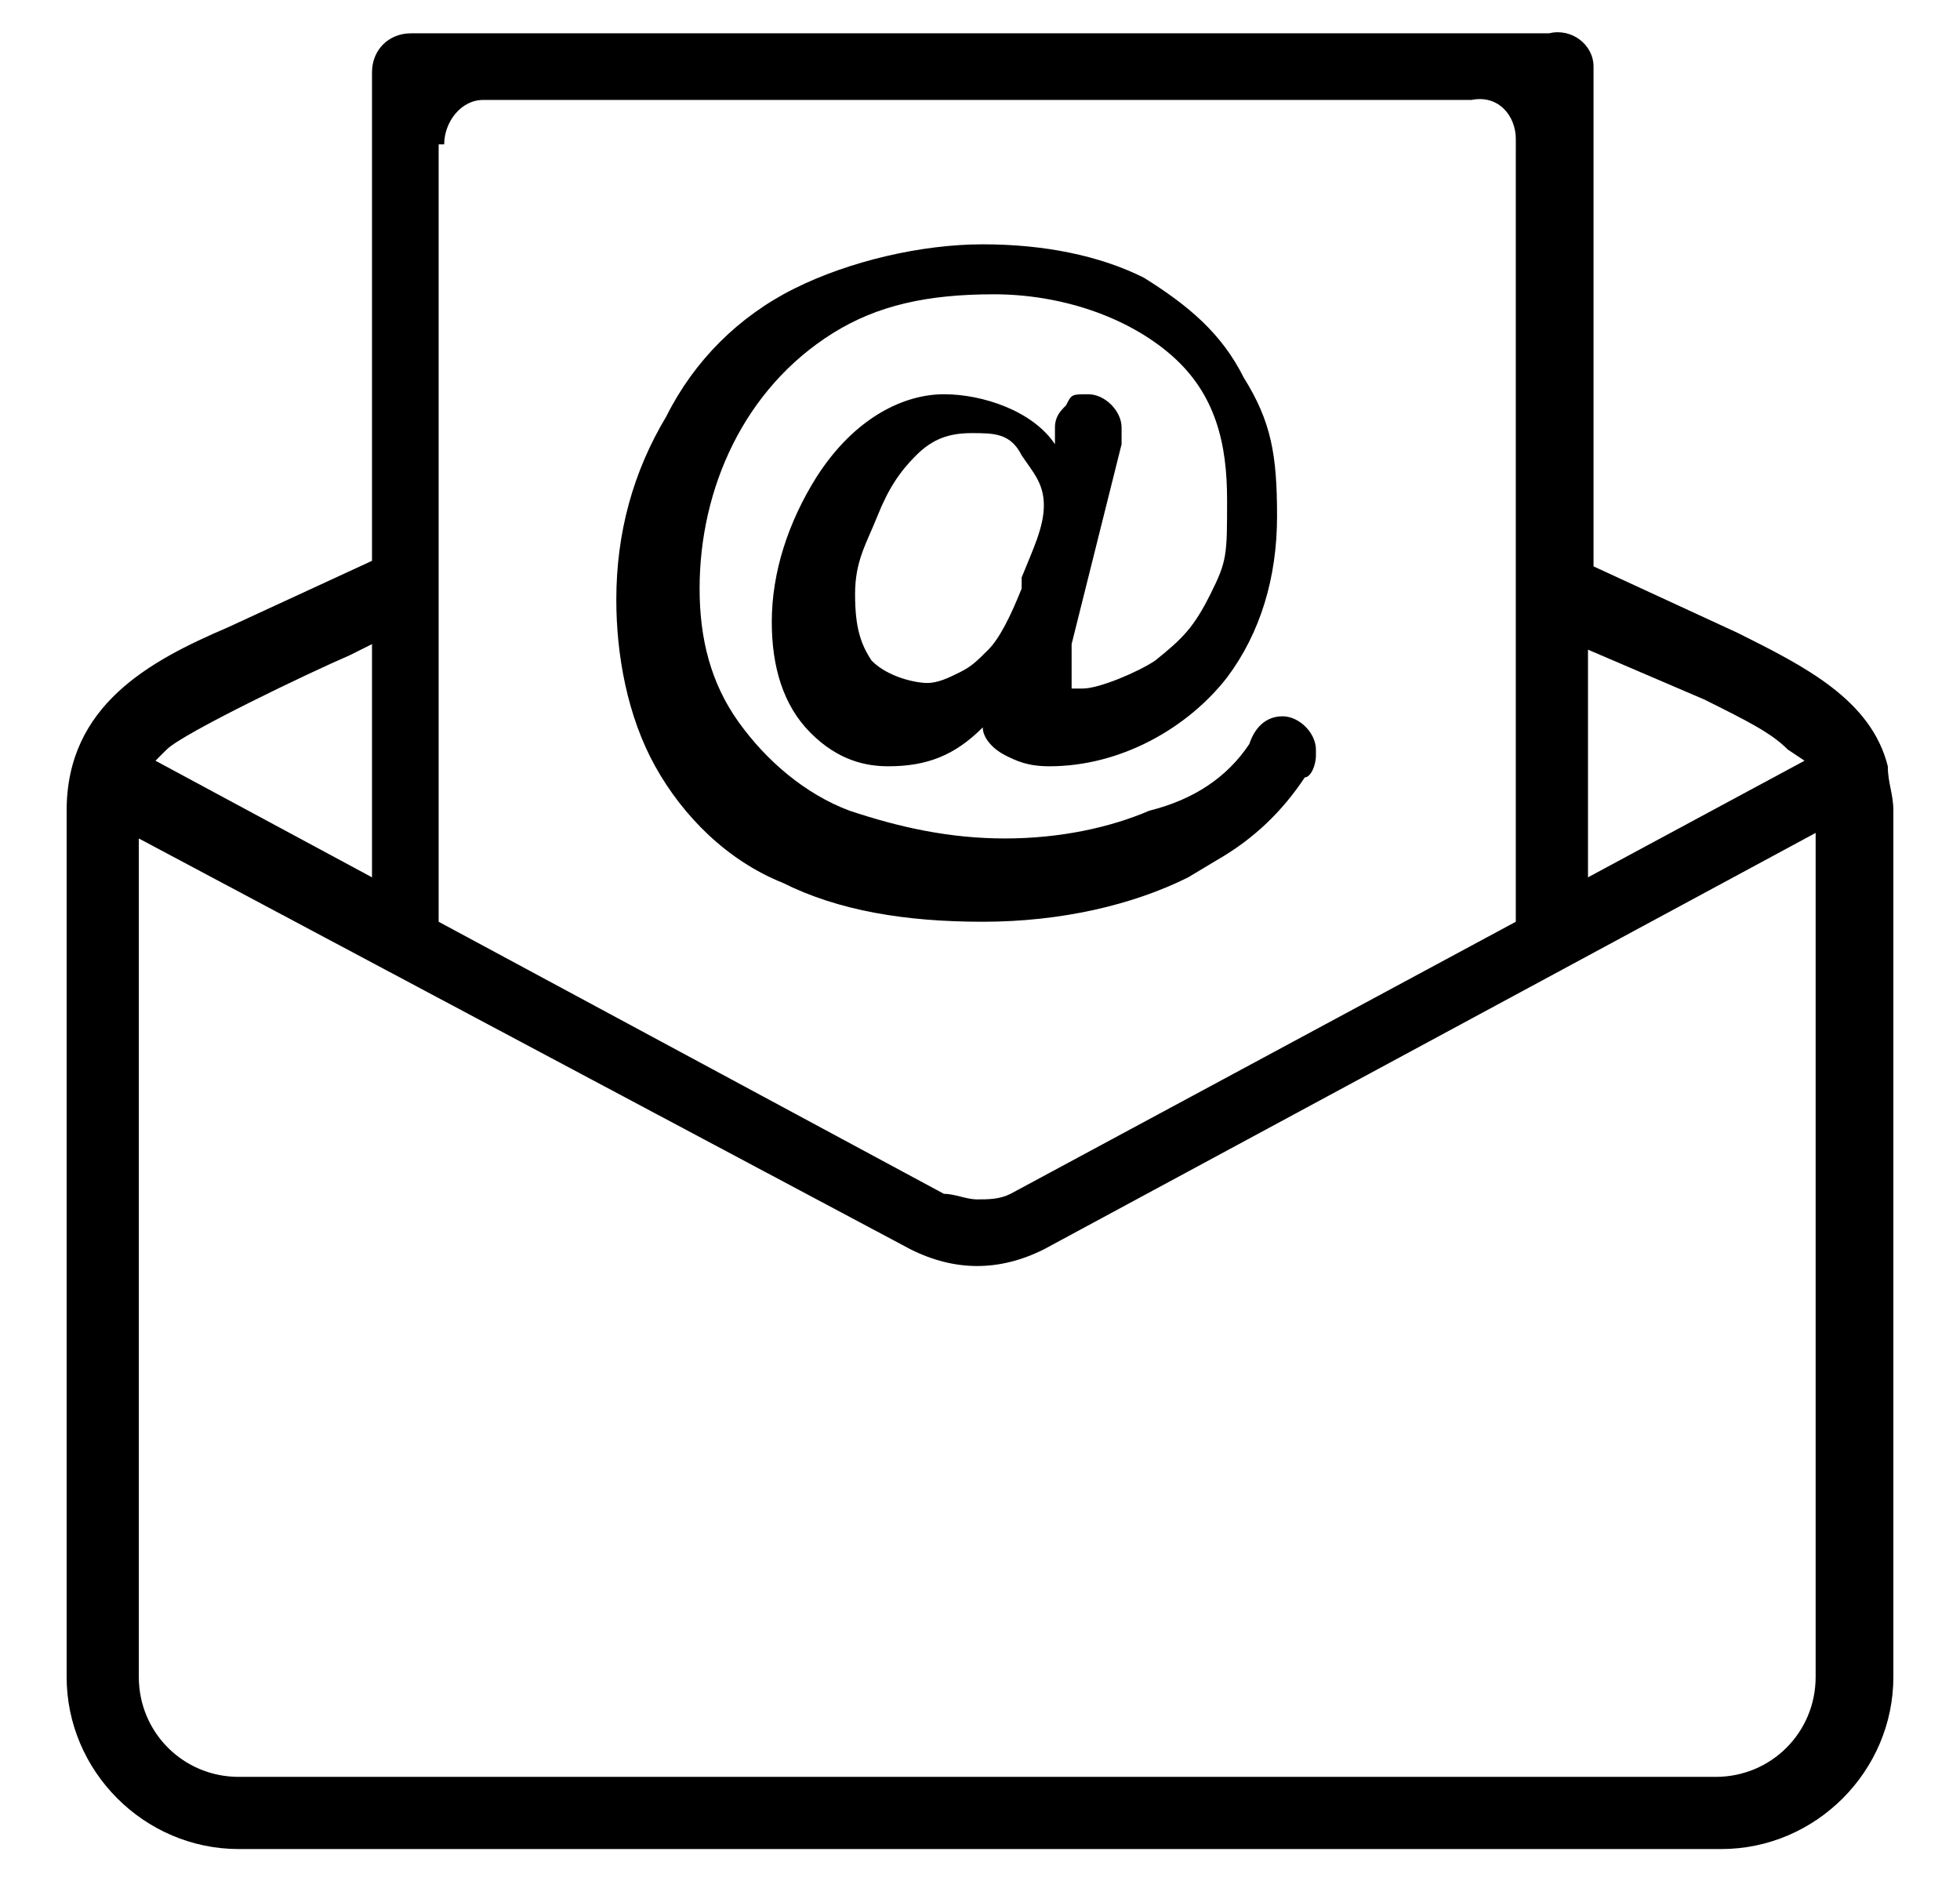
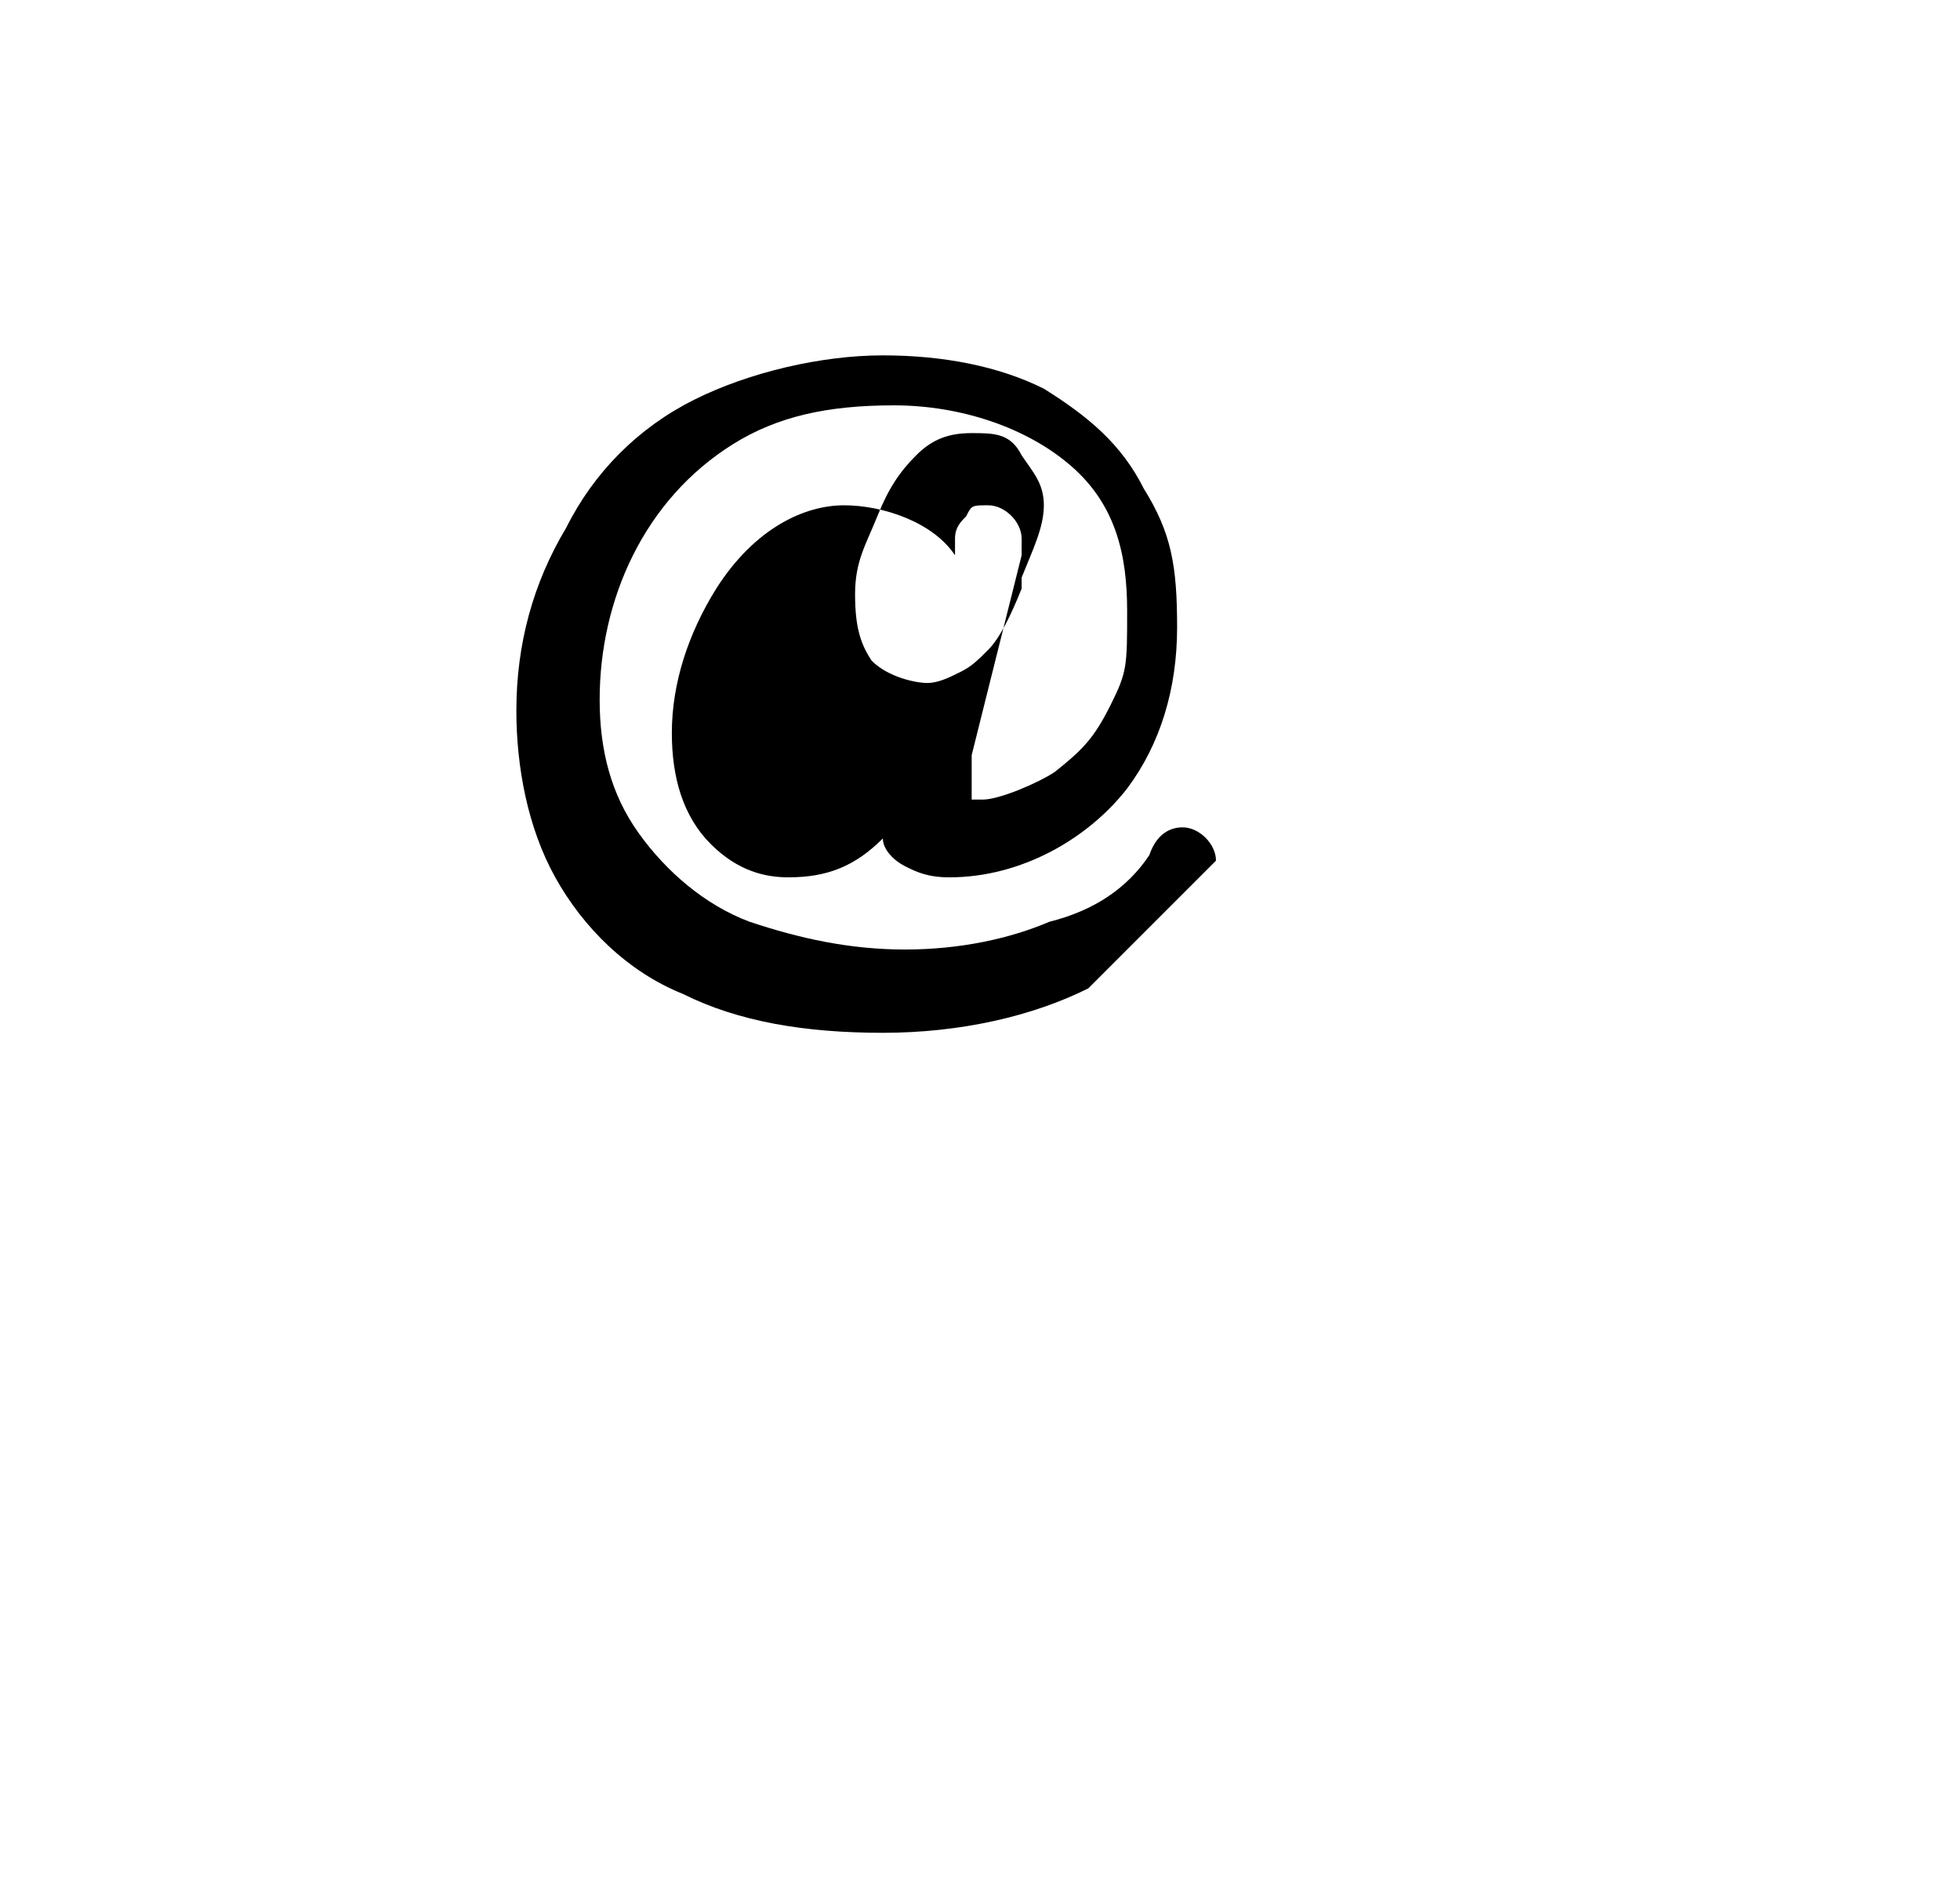
<svg xmlns="http://www.w3.org/2000/svg" version="1.1" viewBox="0 0 35.3 33.8">
  <defs>
    <style>
      .cls-1 {
        fill: #000;
        stroke-width: 0px;
      }
    </style>
  </defs>
  <g id="Layer_1" data-name="Layer 1" focusable="false">
    <g>
-       <path class="cls-1" d="M34.1,13.8s0,0,0,0c0,0,0,0,0,0ZM21.9,15.5c.7-.4,1.2-.9,1.6-1.5.1,0,.2-.2.2-.4,0,0,0,0,0-.1h0c0-.3-.3-.6-.6-.6s-.5.2-.6.5h0c-.4.6-1,1-1.8,1.2-.7.3-1.6.5-2.6.5s-1.9-.2-2.8-.5c-.8-.3-1.5-.9-2-1.6-.5-.7-.7-1.5-.7-2.4s.2-1.8.6-2.6c.4-.8,1-1.5,1.8-2,.8-.5,1.7-.7,2.9-.7s2.4.4,3.2,1.1c.8.7,1,1.6,1,2.6s0,1.1-.3,1.7-.5.8-1,1.2c-.3.2-1,.5-1.3.5s-.1,0-.2,0c0,0,0-.1,0-.2,0-.2,0-.4,0-.6l.9-3.6c0,0,0-.2,0-.3h0s0,0,0,0h0c0-.3-.3-.6-.6-.6s-.3,0-.4.2c-.1.1-.2.2-.2.4h0c0,0,0,.1,0,.1v.2c-.4-.6-1.3-.9-2-.9s-1.6.4-2.3,1.5c-.5.8-.8,1.7-.8,2.6,0,.8.2,1.5.7,2s1,.6,1.4.6c.7,0,1.2-.2,1.7-.7,0,.2.2.4.4.5.2.1.4.2.8.2,1.3,0,2.5-.7,3.2-1.6.6-.8.9-1.8.9-2.9s-.1-1.7-.6-2.5c-.4-.8-1-1.3-1.8-1.8-.8-.4-1.8-.6-2.9-.6s-2.4.3-3.4.8-1.8,1.3-2.3,2.3c-.6,1-.9,2.1-.9,3.3,0,1,.2,2.1.7,3,.5.9,1.3,1.7,2.3,2.1,1,.5,2.2.7,3.6.7s2.7-.3,3.7-.8h0ZM18.4,10.6c-.2.5-.4.9-.6,1.1-.2.2-.3.3-.5.4-.2.1-.4.2-.6.2s-.7-.1-1-.4c-.2-.3-.3-.6-.3-1.2s.2-.9.4-1.4.4-.8.7-1.1c.3-.3.6-.4,1-.4s.7,0,.9.4c.2.3.4.5.4.9,0,.4-.2.8-.4,1.3Z" />
-       <path class="cls-1" d="M4.3,33.3c-1.7,0-3.1-1.4-3.1-3.1v-15.6c0-1.9,1.5-2.7,2.9-3.3l2.6-1.2V1.3c0-.4.3-.7.7-.7h20.5c.4-.1.8.2.8.6v9l2.6,1.2c1.2.6,2.4,1.2,2.7,2.4,0,.3.1.5.1.8v15.6c0,1.7-1.4,3.1-3.1,3.1H4.3ZM2.5,30.2c0,1,.8,1.8,1.8,1.8h26.6c1,0,1.8-.8,1.8-1.8v-15.2l-13.9,7.5c-.4.2-.8.3-1.2.3s-.8-.1-1.2-.3L2.5,15.1v15.2ZM7.9,2.6v14l9.1,4.9c.2,0,.4.1.6.1s.4,0,.6-.1l9.1-4.9V2.5c0-.4-.3-.8-.8-.7H8.7c-.4,0-.7.4-.7.8ZM6.3,11.8c-.7.3-3,1.4-3.3,1.7l-.2.2,3.9,2.1v-4.2l-.4.2ZM28.6,15.8l3.9-2.1-.3-.2c-.3-.3-.7-.5-1.5-.9l-2.1-.9v4.2Z" />
+       <path class="cls-1" d="M34.1,13.8s0,0,0,0c0,0,0,0,0,0ZM21.9,15.5h0c0-.3-.3-.6-.6-.6s-.5.2-.6.5h0c-.4.6-1,1-1.8,1.2-.7.3-1.6.5-2.6.5s-1.9-.2-2.8-.5c-.8-.3-1.5-.9-2-1.6-.5-.7-.7-1.5-.7-2.4s.2-1.8.6-2.6c.4-.8,1-1.5,1.8-2,.8-.5,1.7-.7,2.9-.7s2.4.4,3.2,1.1c.8.7,1,1.6,1,2.6s0,1.1-.3,1.7-.5.8-1,1.2c-.3.2-1,.5-1.3.5s-.1,0-.2,0c0,0,0-.1,0-.2,0-.2,0-.4,0-.6l.9-3.6c0,0,0-.2,0-.3h0s0,0,0,0h0c0-.3-.3-.6-.6-.6s-.3,0-.4.2c-.1.1-.2.2-.2.4h0c0,0,0,.1,0,.1v.2c-.4-.6-1.3-.9-2-.9s-1.6.4-2.3,1.5c-.5.8-.8,1.7-.8,2.6,0,.8.2,1.5.7,2s1,.6,1.4.6c.7,0,1.2-.2,1.7-.7,0,.2.2.4.4.5.2.1.4.2.8.2,1.3,0,2.5-.7,3.2-1.6.6-.8.9-1.8.9-2.9s-.1-1.7-.6-2.5c-.4-.8-1-1.3-1.8-1.8-.8-.4-1.8-.6-2.9-.6s-2.4.3-3.4.8-1.8,1.3-2.3,2.3c-.6,1-.9,2.1-.9,3.3,0,1,.2,2.1.7,3,.5.9,1.3,1.7,2.3,2.1,1,.5,2.2.7,3.6.7s2.7-.3,3.7-.8h0ZM18.4,10.6c-.2.5-.4.9-.6,1.1-.2.2-.3.3-.5.4-.2.1-.4.2-.6.2s-.7-.1-1-.4c-.2-.3-.3-.6-.3-1.2s.2-.9.4-1.4.4-.8.7-1.1c.3-.3.6-.4,1-.4s.7,0,.9.4c.2.3.4.5.4.9,0,.4-.2.8-.4,1.3Z" />
    </g>
  </g>
</svg>